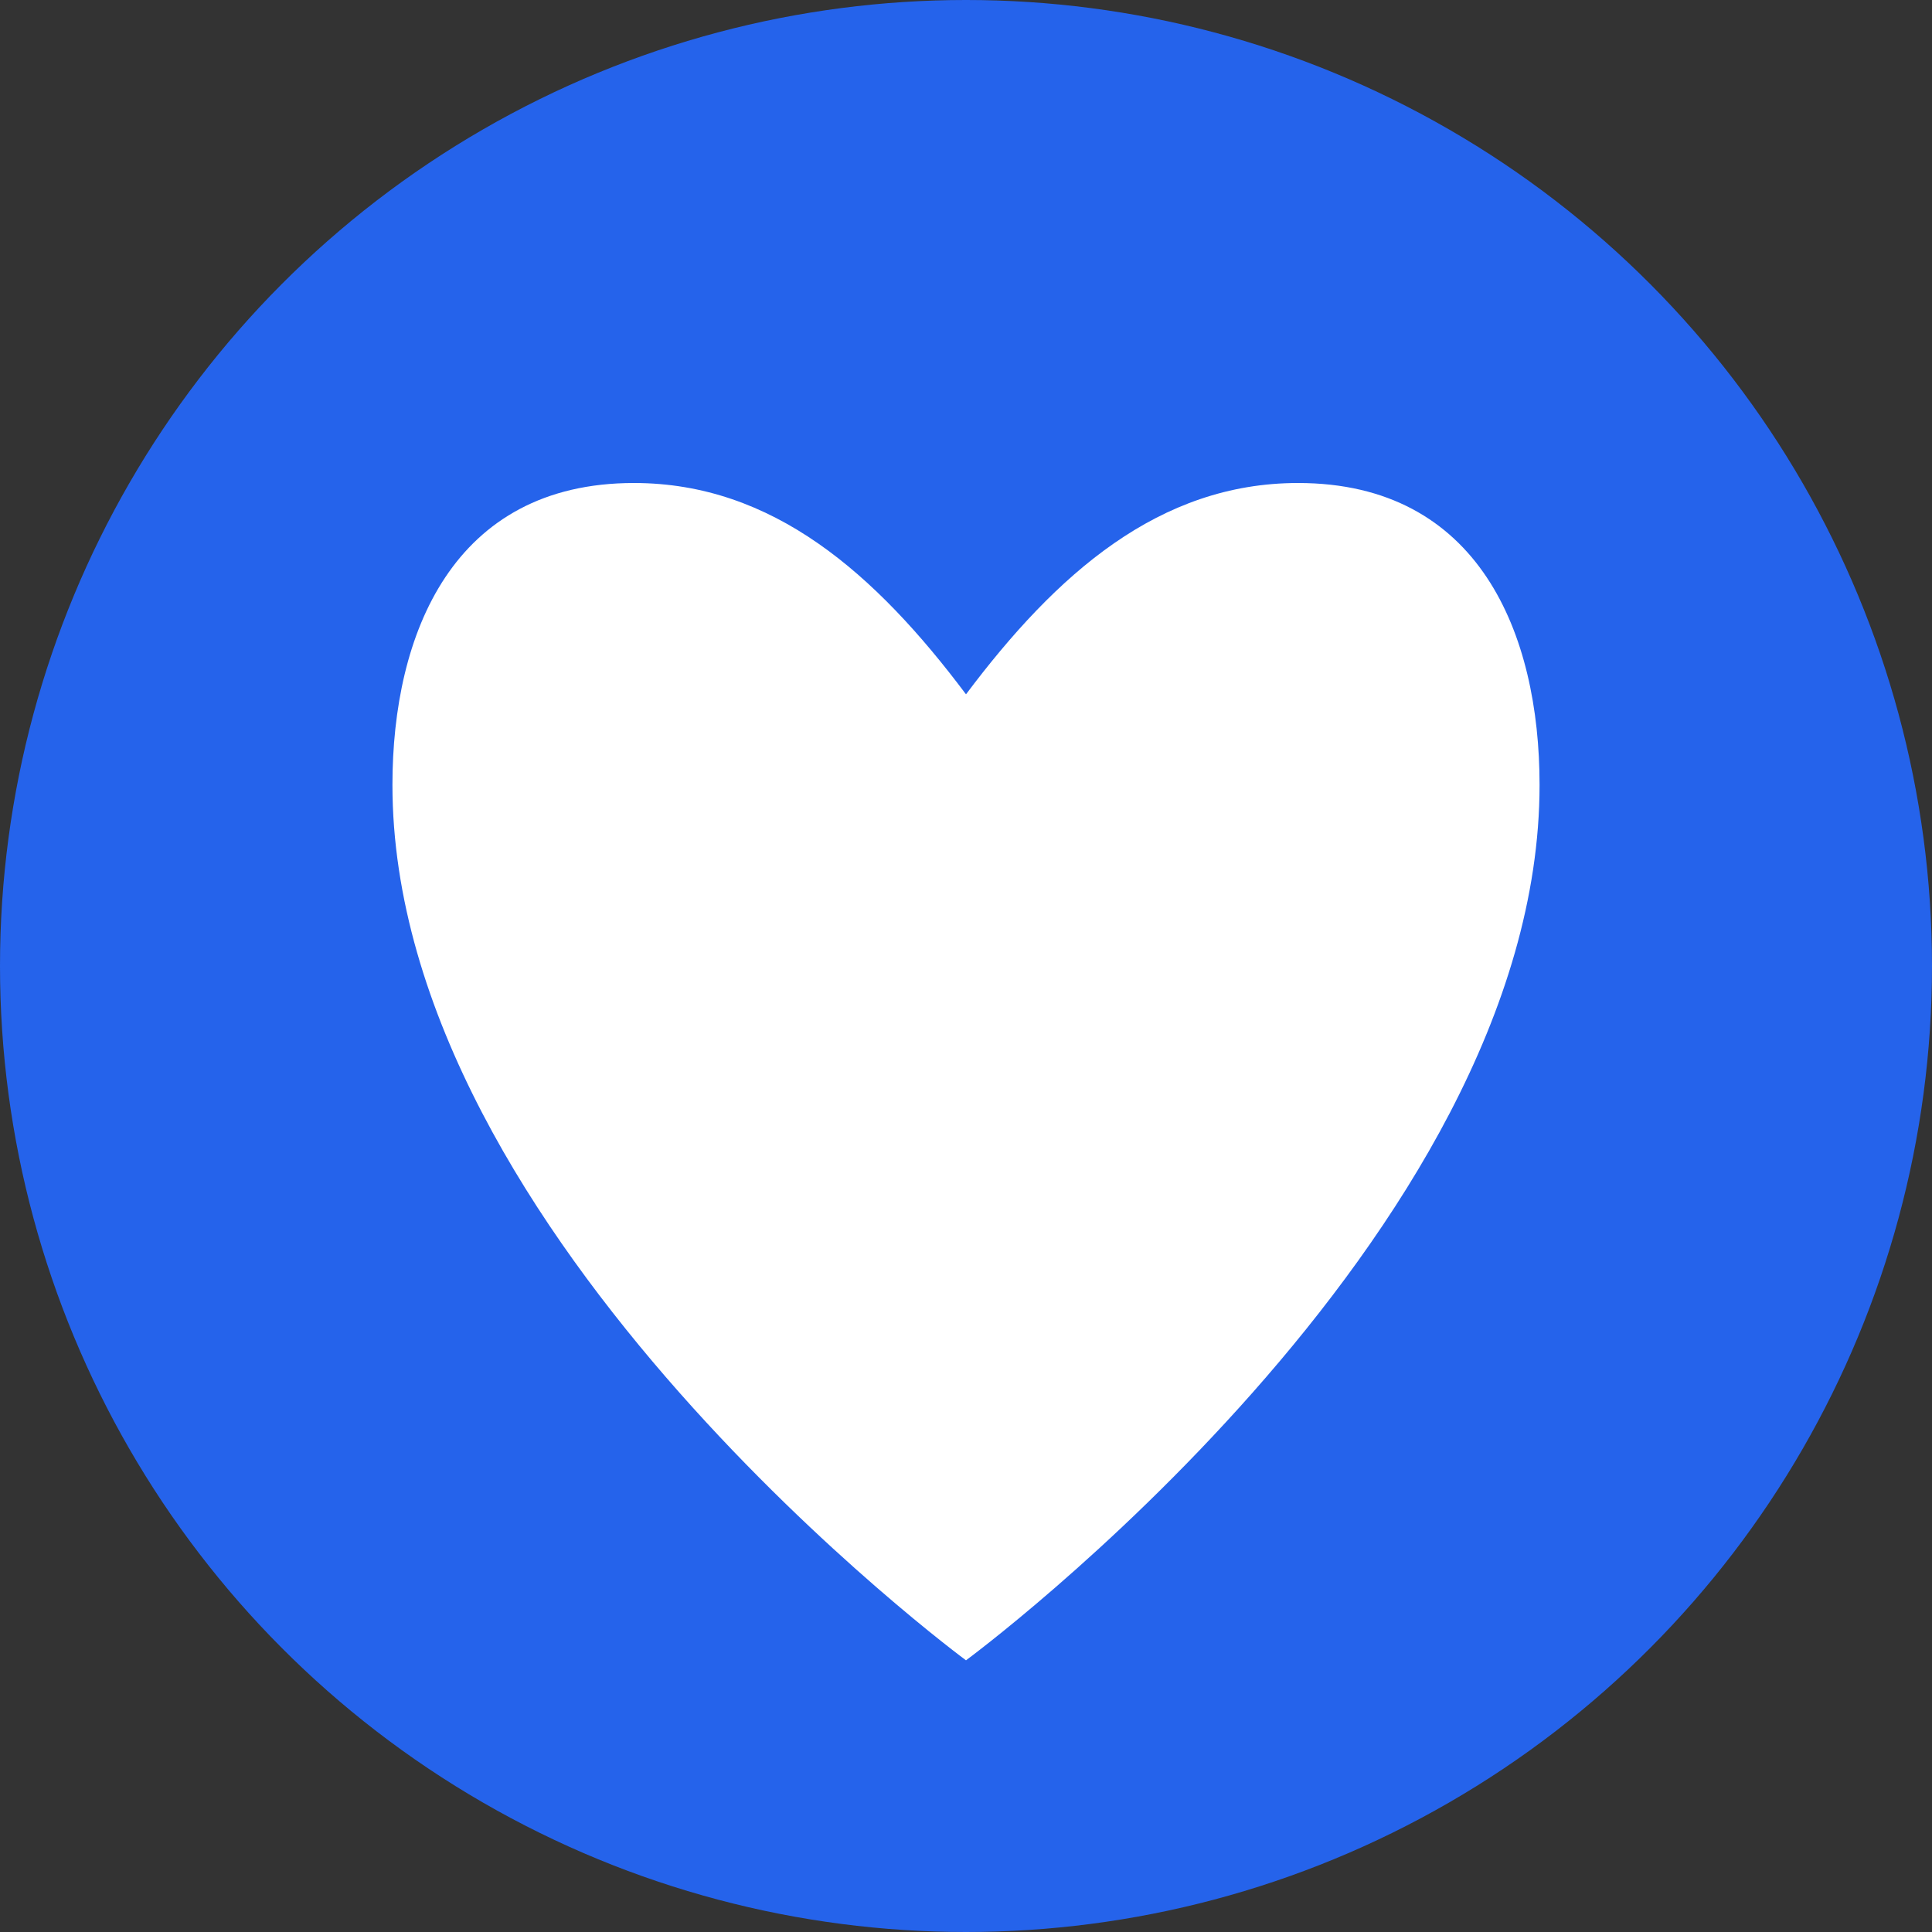
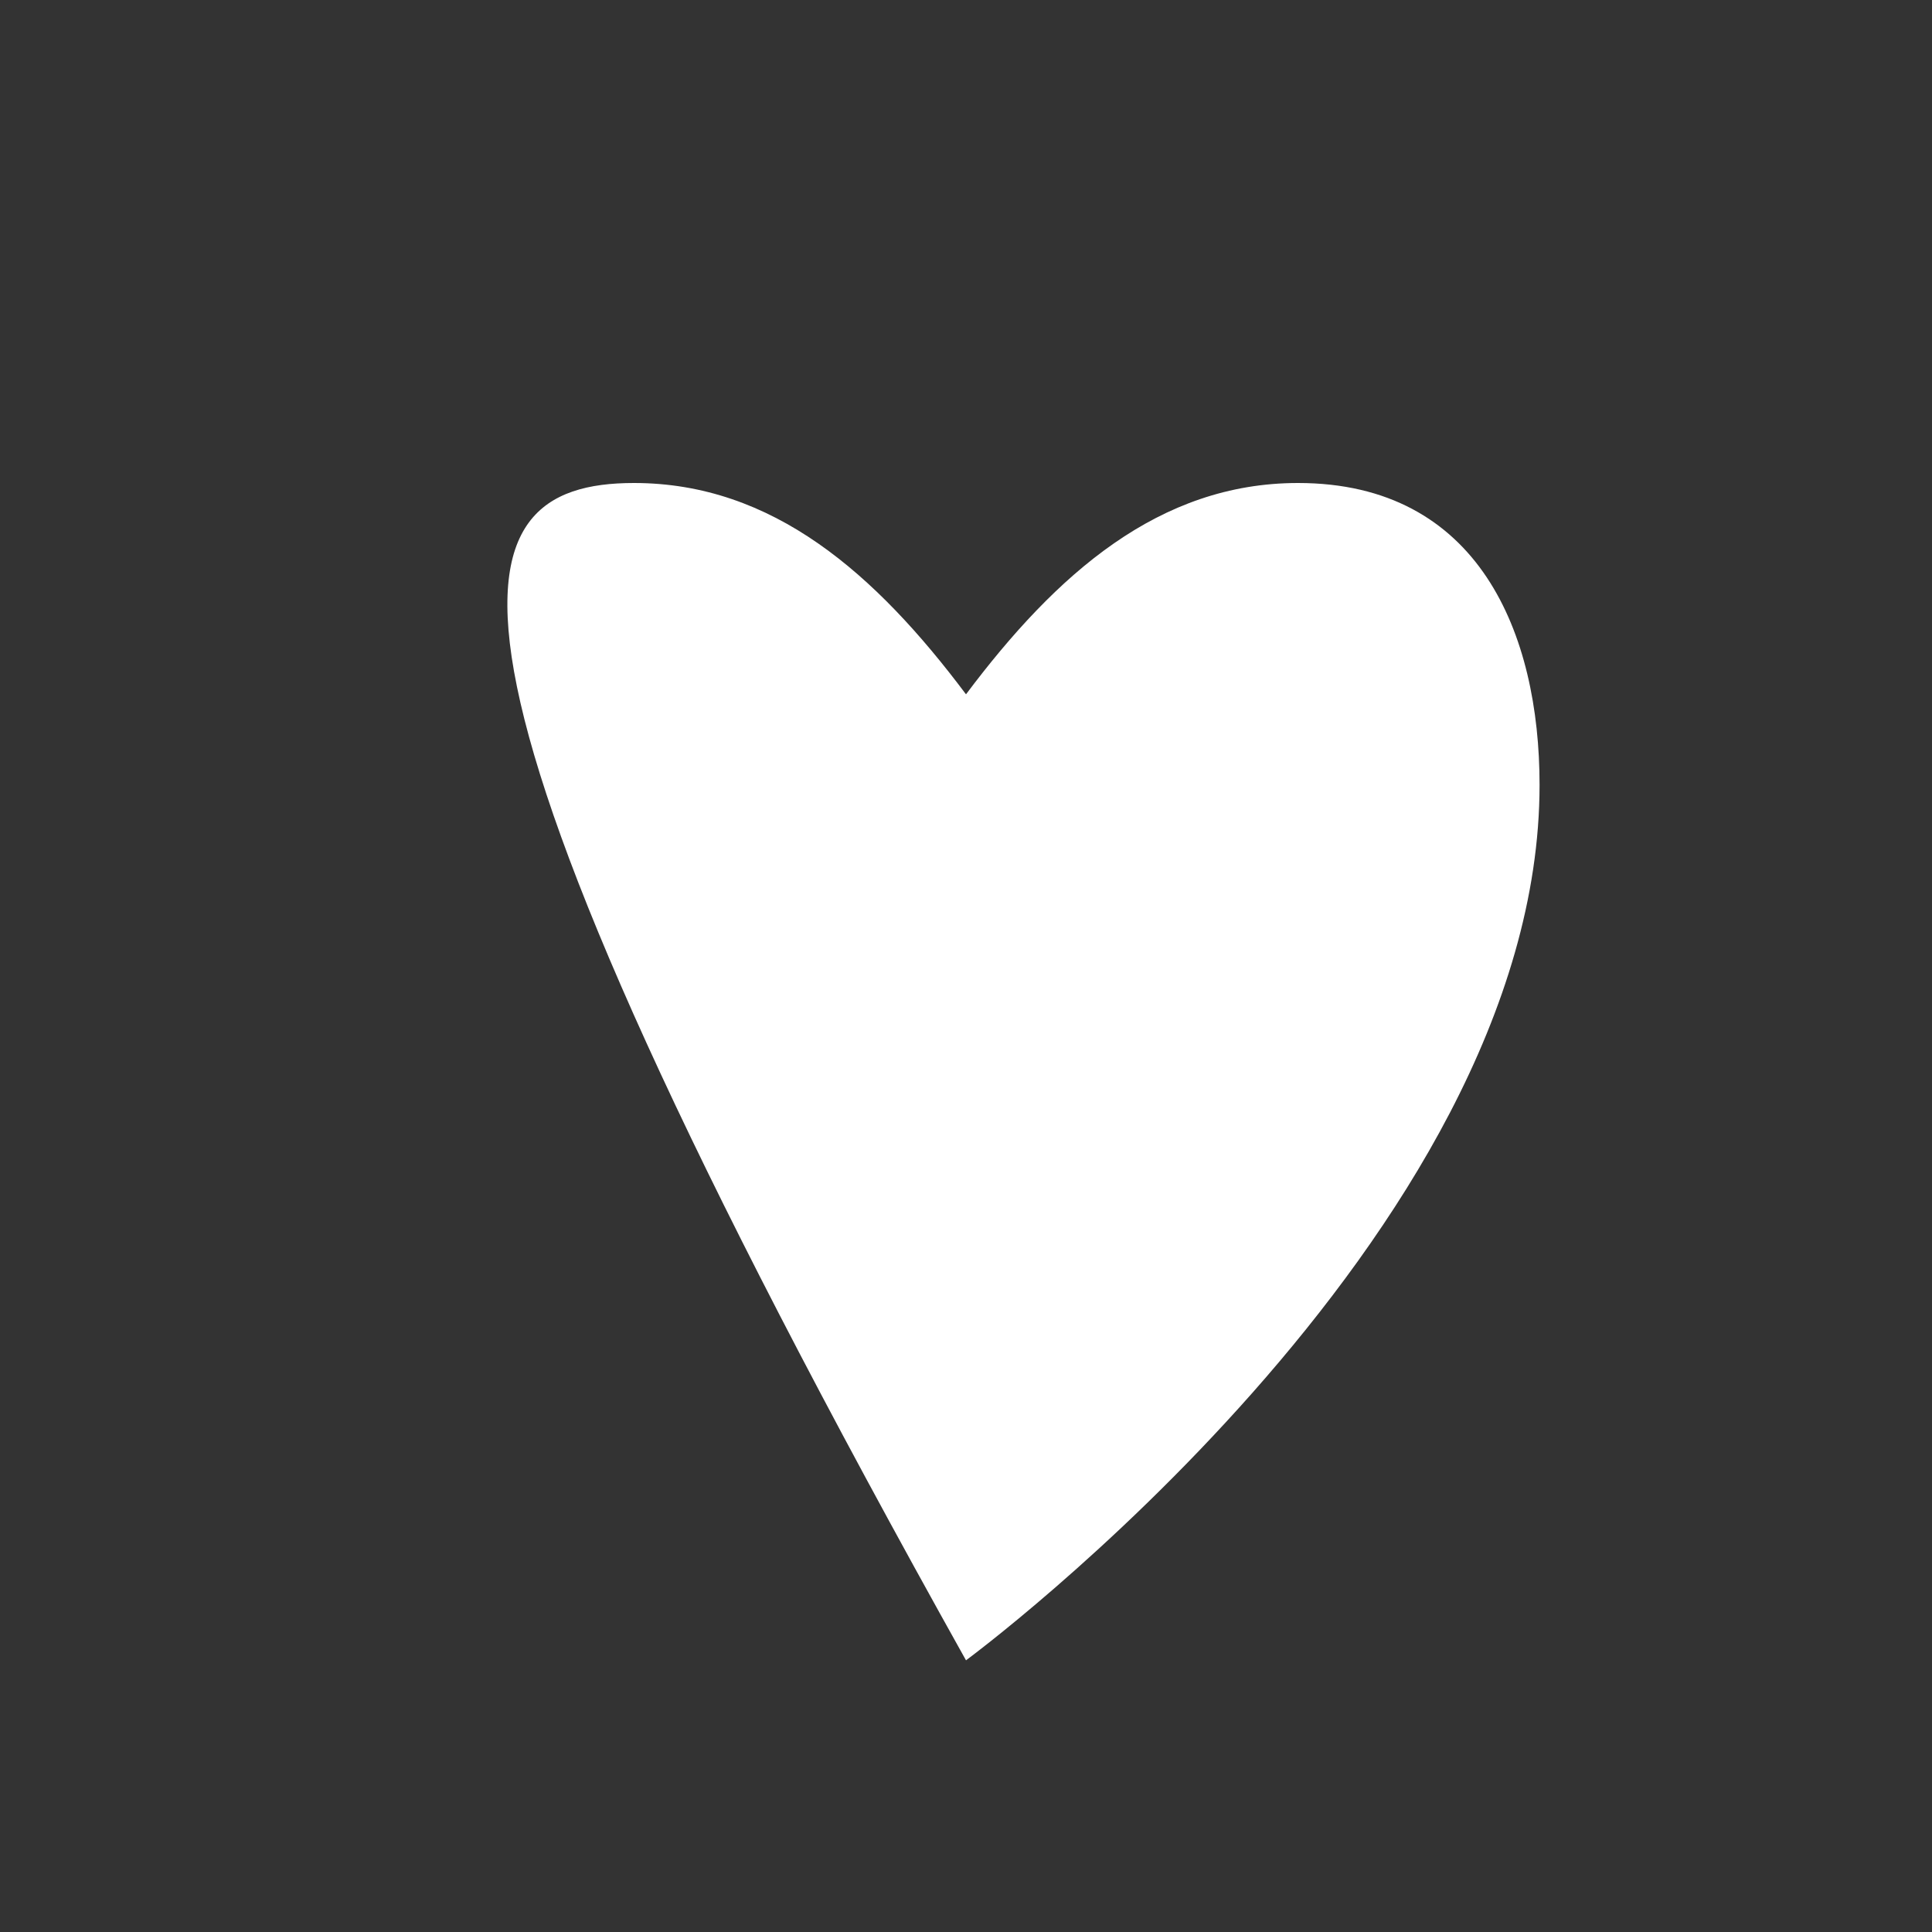
<svg xmlns="http://www.w3.org/2000/svg" width="32" height="32" viewBox="0 0 32 32" fill="none">
  <rect x="0" y="0" width="32" height="32" fill="#333333" stroke="none" />
-   <circle cx="16" cy="16" r="16" fill="#2563eb" />
-   <path d="M16 27.5C16 27.5 6.5 20.5 6.5 13C6.5 10.5 7.5 8 10.5 8C12.8 8 14.5 9.5 16 11.5C17.5 9.5 19.2 8 21.5 8C24.5 8 25.5 10.5 25.5 13C25.5 20.5 16 27.5 16 27.5Z" fill="white" />
+   <path d="M16 27.5C6.5 10.5 7.5 8 10.5 8C12.8 8 14.5 9.5 16 11.5C17.5 9.5 19.2 8 21.5 8C24.5 8 25.5 10.5 25.5 13C25.5 20.5 16 27.5 16 27.5Z" fill="white" />
</svg>